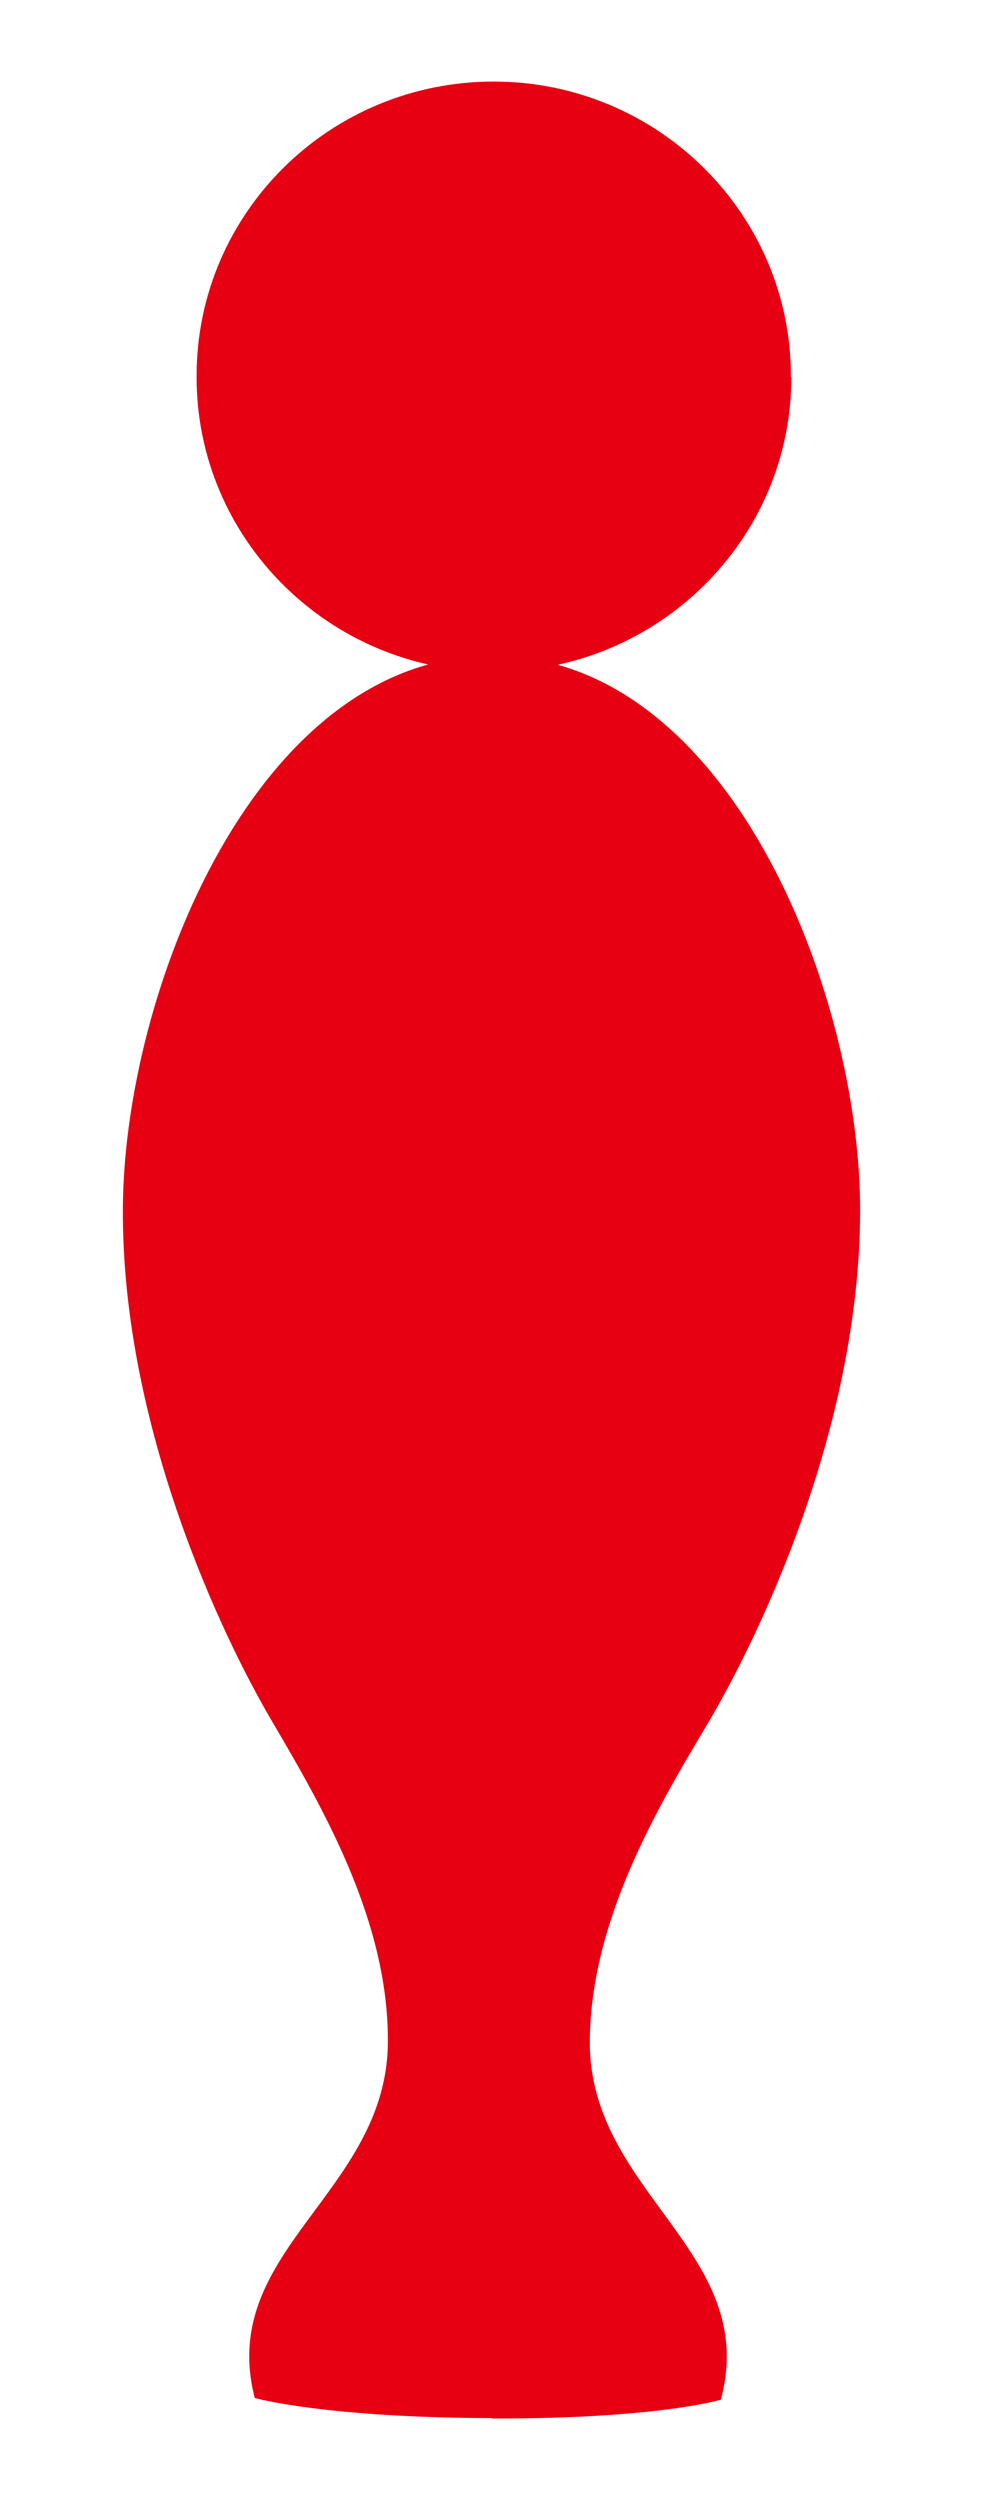
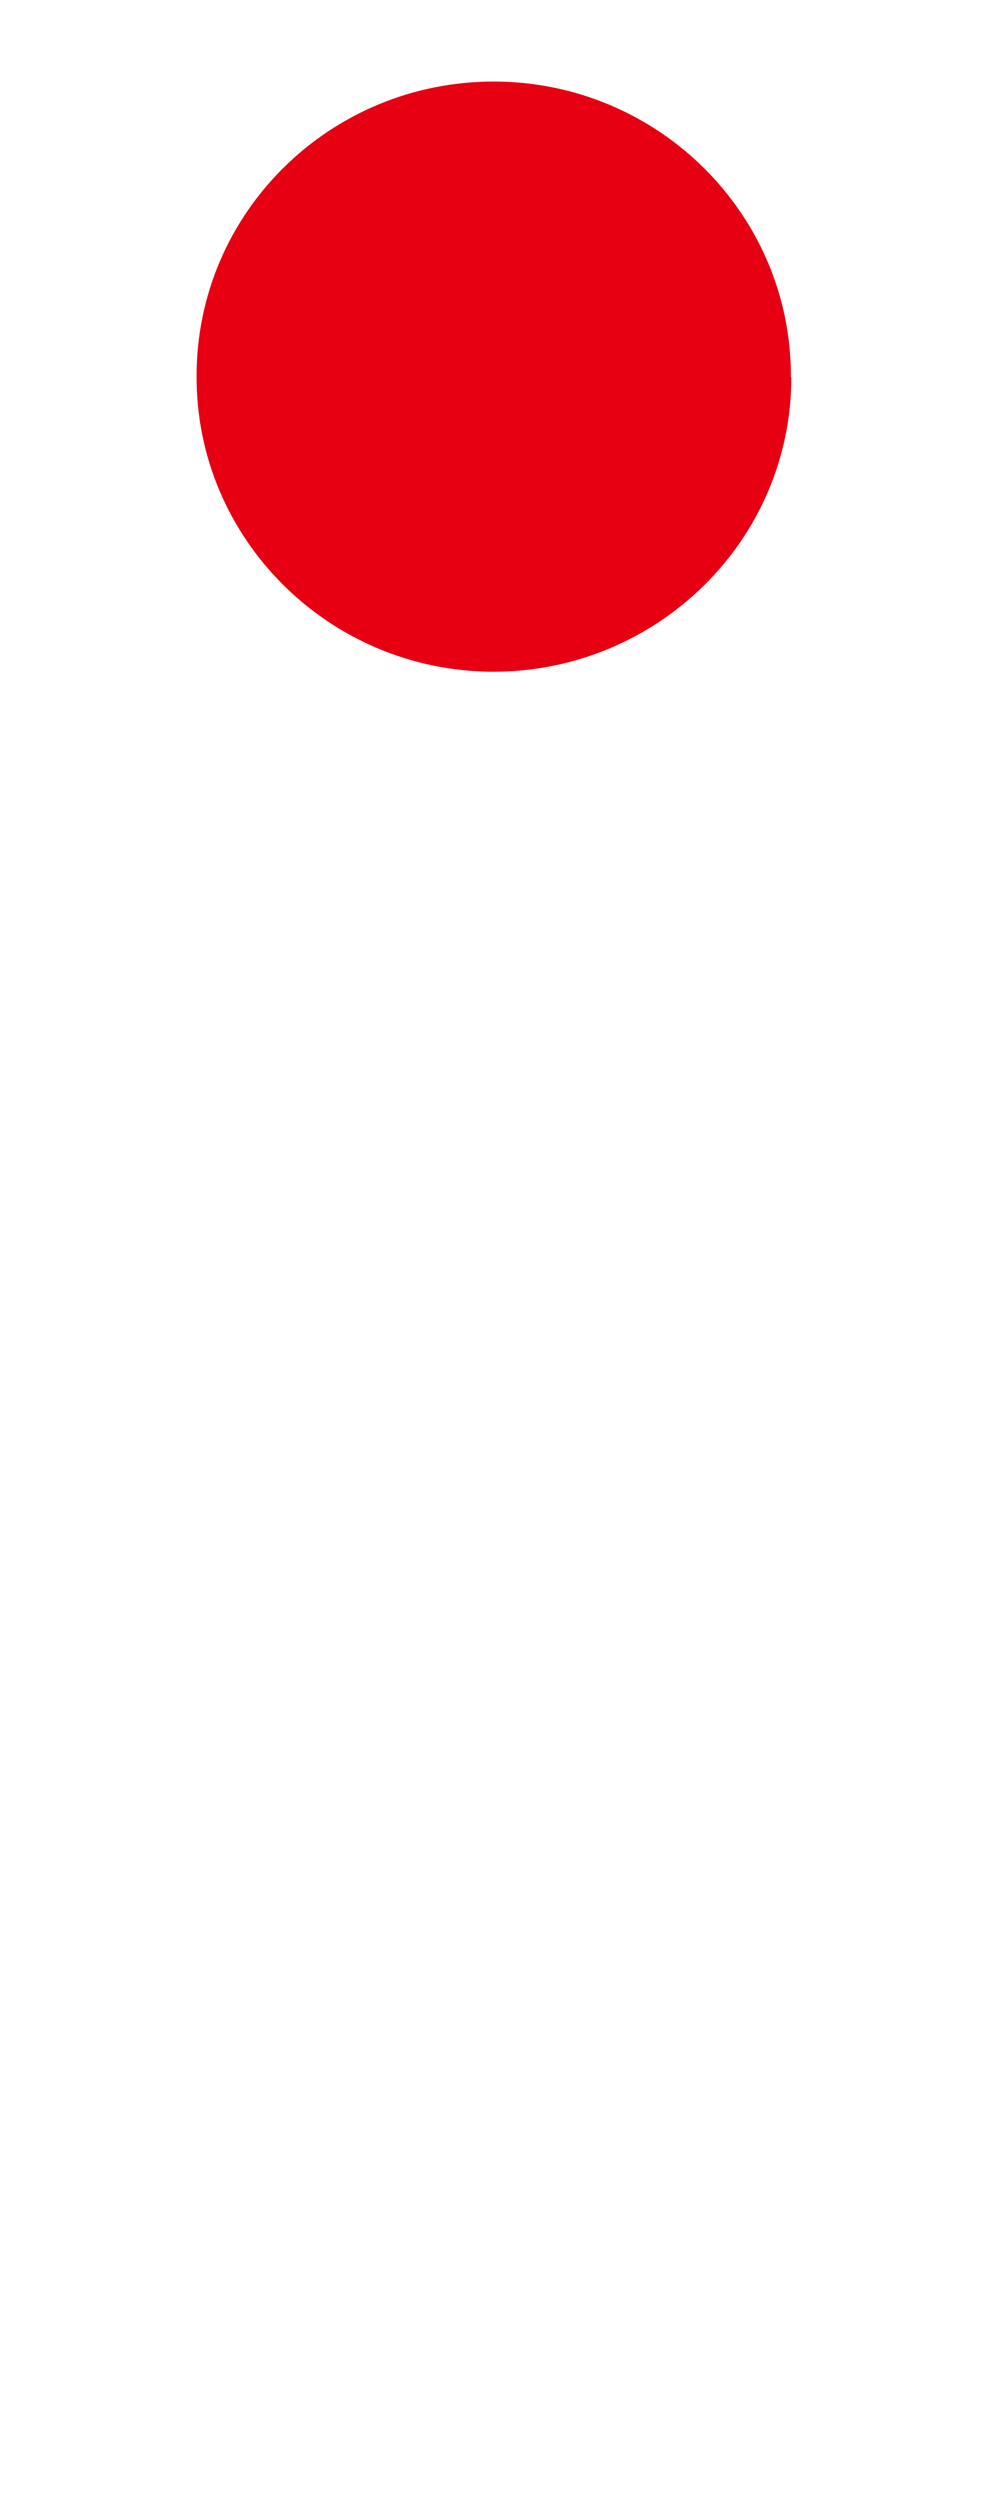
<svg xmlns="http://www.w3.org/2000/svg" height="61px" id="_レイヤー_2" viewBox="0 0 24 61" width="24px">
  <defs>
    <style>.cls-1{fill:none;}.cls-2{fill:#e60012;}</style>
  </defs>
  <g id="_レイヤー_1-2">
    <path class="cls-2" d="M19.32,9.21c0,3.97-3.27,7.18-7.28,7.18-4.01-.01-7.26-3.25-7.24-7.22,0-3.98,3.26-7.19,7.27-7.18,4.01.01,7.26,3.25,7.24,7.22Z" />
-     <path class="cls-2" d="M12.01,59.01c4.06.01,5.59-.46,5.59-.46.96-3.6-3.2-5.03-3.2-8.72.01-2.94,1.63-5.69,2.87-7.76,1.24-2.09,3.71-7.19,3.73-12.49.02-5.31-3.19-13.56-8.96-13.58h0c-5.78-.01-9.03,8.21-9.04,13.52-.02,5.3,2.43,10.43,3.66,12.51,1.22,2.08,2.82,4.83,2.81,7.77,0,3.7-4.18,5.11-3.25,8.71,0,0,1.71.48,5.78.49Z" />
-     <rect class="cls-1" height="24" transform="translate(42.5 18.5) rotate(90)" width="61" x="-18.5" y="18.5" />
  </g>
</svg>